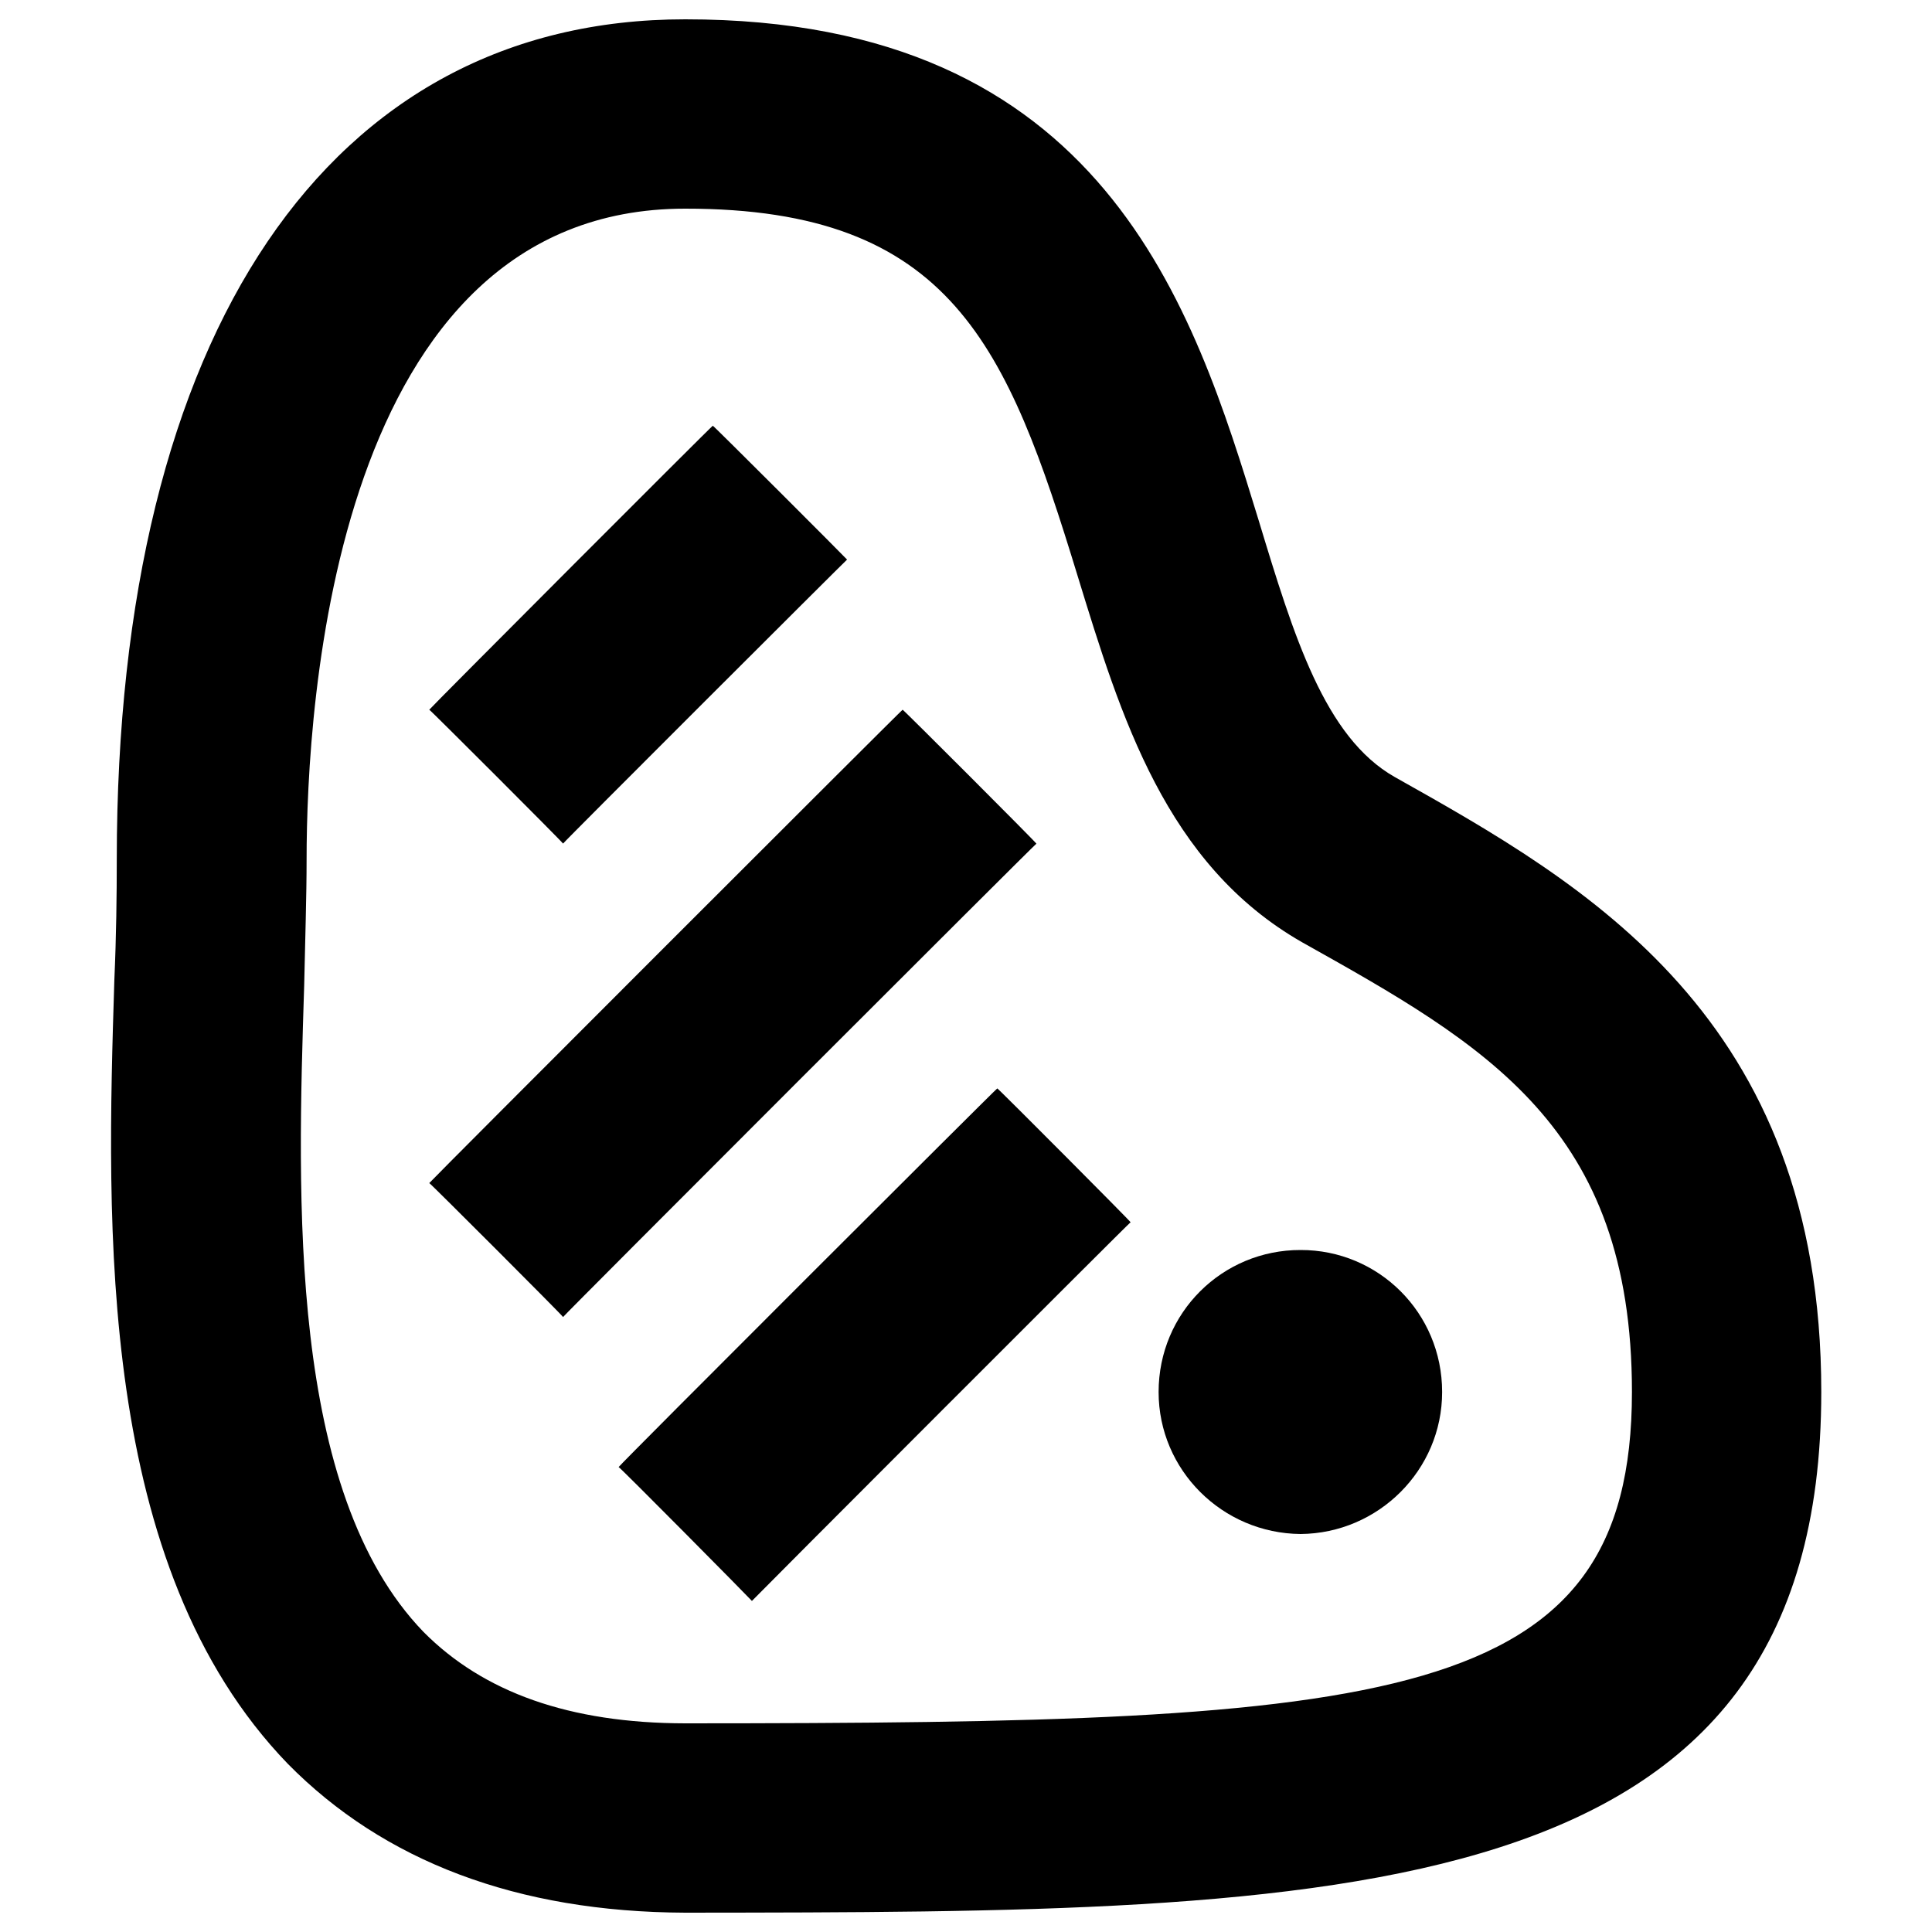
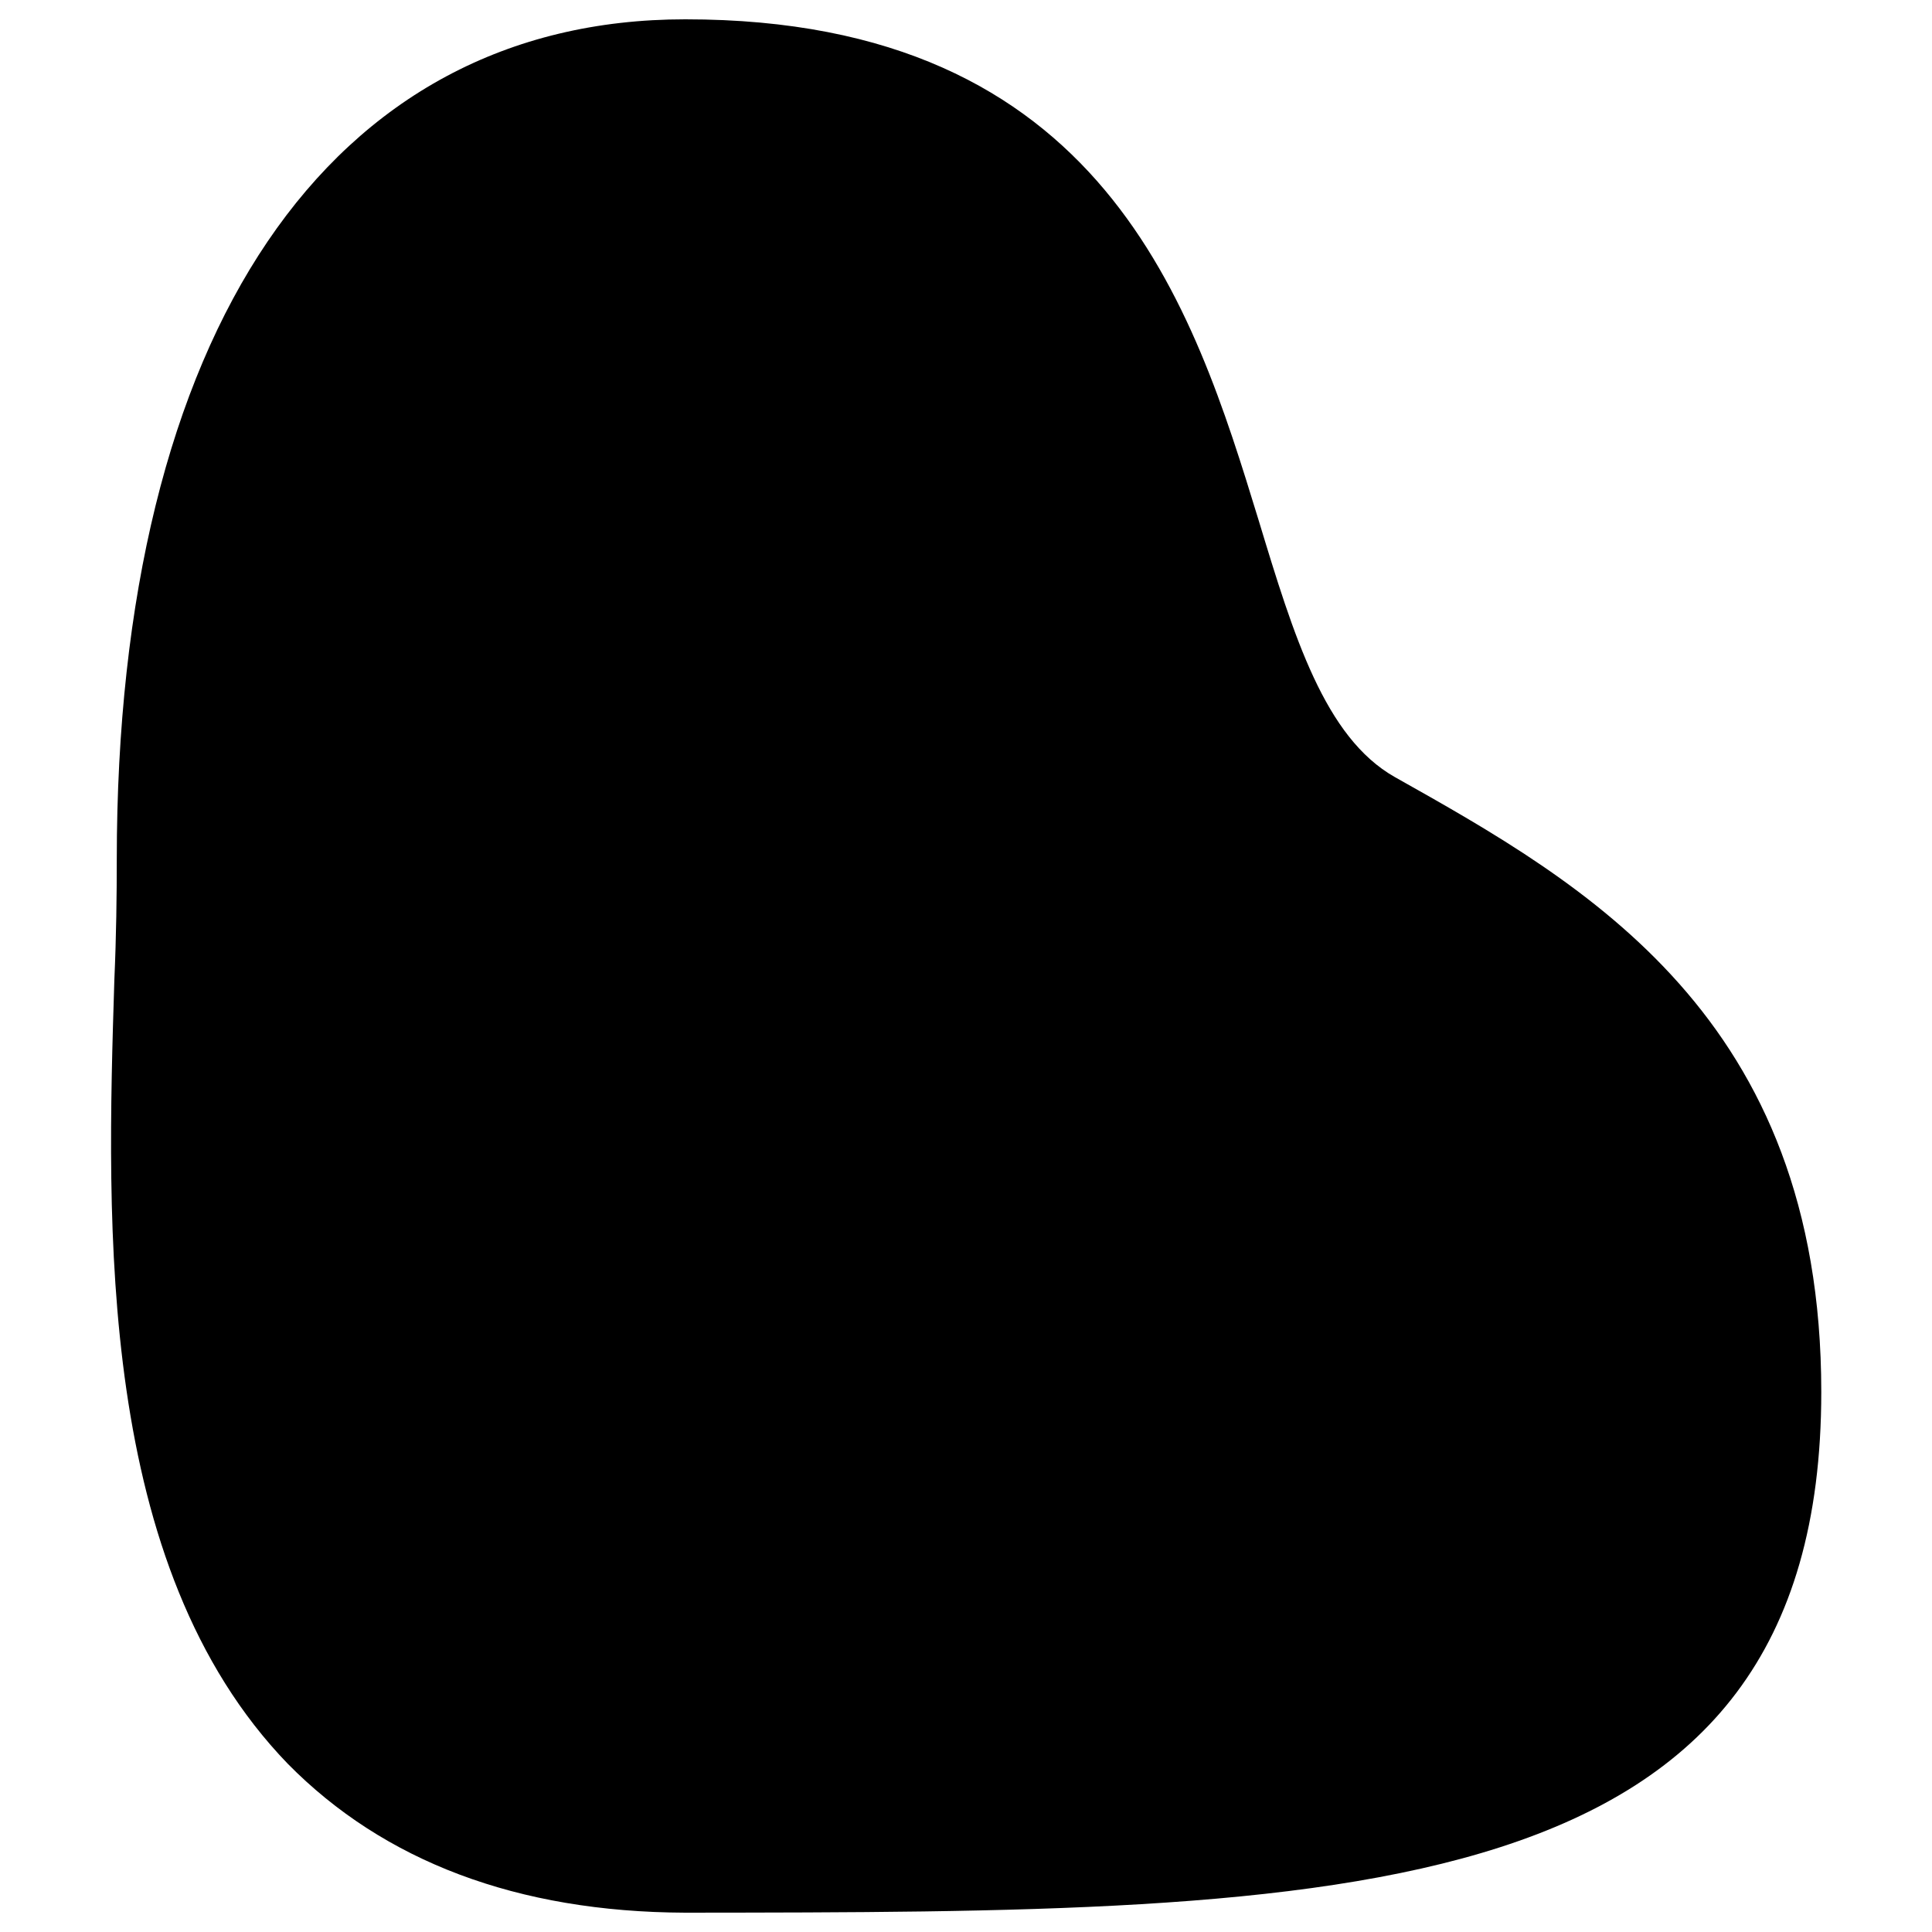
<svg xmlns="http://www.w3.org/2000/svg" version="1.1" width="100%" height="100%" id="svgWorkerArea" viewBox="0 0 400 400" style="background: white;">
  <defs id="defsdoc">
    <pattern id="patternBool" x="0" y="0" width="10" height="10" patternUnits="userSpaceOnUse" patternTransform="rotate(35)">
-       <circle cx="5" cy="5" r="4" style="stroke: none;fill: #ff000070;" />
-     </pattern>
+       </pattern>
  </defs>
  <g id="fileImp-896508944" class="cosito">
-     <path id="pathImp-717286340" class="grouped" d="M141.877 396C107.077 395.867 79.477 385.367 59.577 365.169 19.977 324.167 22.077 253.867 23.677 202.862 24.077 193.767 24.177 185.267 24.177 177.95 24.177 68.767 68.177 3.967 141.877 4 228.677 3.967 247.077 63.667 260.577 107.684 267.877 131.767 274.277 152.667 288.777 160.878 328.077 182.967 377.077 210.467 377.077 288.18 377.077 395.867 278.377 395.867 141.877 396 141.877 395.867 141.877 395.867 141.877 396M141.877 43.2C69.077 43.167 63.477 146.267 63.477 177.95 63.477 185.667 63.177 194.467 62.977 204.057 61.577 248.167 59.577 308.767 87.677 337.866 100.077 350.367 117.877 356.767 141.877 356.8 287.577 356.767 337.877 353.367 337.877 288.18 337.877 233.367 307.577 216.367 269.577 195.08 241.377 178.967 232.077 148.467 223.077 119.13 208.577 71.767 197.077 43.167 141.877 43.2 141.877 43.167 141.877 43.167 141.877 43.2" />
+     <path id="pathImp-717286340" class="grouped" d="M141.877 396C107.077 395.867 79.477 385.367 59.577 365.169 19.977 324.167 22.077 253.867 23.677 202.862 24.077 193.767 24.177 185.267 24.177 177.95 24.177 68.767 68.177 3.967 141.877 4 228.677 3.967 247.077 63.667 260.577 107.684 267.877 131.767 274.277 152.667 288.777 160.878 328.077 182.967 377.077 210.467 377.077 288.18 377.077 395.867 278.377 395.867 141.877 396 141.877 395.867 141.877 395.867 141.877 396M141.877 43.2" />
    <path id="circleImp-896467382" class="grouped" d="M239.877 288.2C239.877 271.767 253.077 258.767 269.277 258.8 285.377 258.767 298.577 271.767 298.577 288.2 298.577 304.367 285.377 317.467 269.277 317.6 253.077 317.467 239.877 304.367 239.877 288.2 239.877 288.167 239.877 288.167 239.877 288.2" />
    <path id="pathImp-889054813" class="grouped" d="M88.877 146.943C88.877 146.767 147.577 87.967 147.577 88.143 147.577 87.967 175.377 115.767 175.377 115.857 175.377 115.767 116.577 174.467 116.577 174.657 116.577 174.467 88.877 146.767 88.877 146.943M88.877 244.943C88.877 244.767 186.877 146.767 186.877 146.943 186.877 146.767 214.577 174.467 214.577 174.677 214.577 174.467 116.577 272.467 116.577 272.677 116.577 272.467 88.877 244.767 88.877 244.943M128.077 303.743C128.077 303.467 206.477 225.167 206.477 225.343 206.477 225.167 234.077 252.867 234.077 253.057 234.077 252.867 155.677 331.367 155.677 331.457 155.677 331.367 128.077 303.467 128.077 303.743" />
  </g>
</svg>